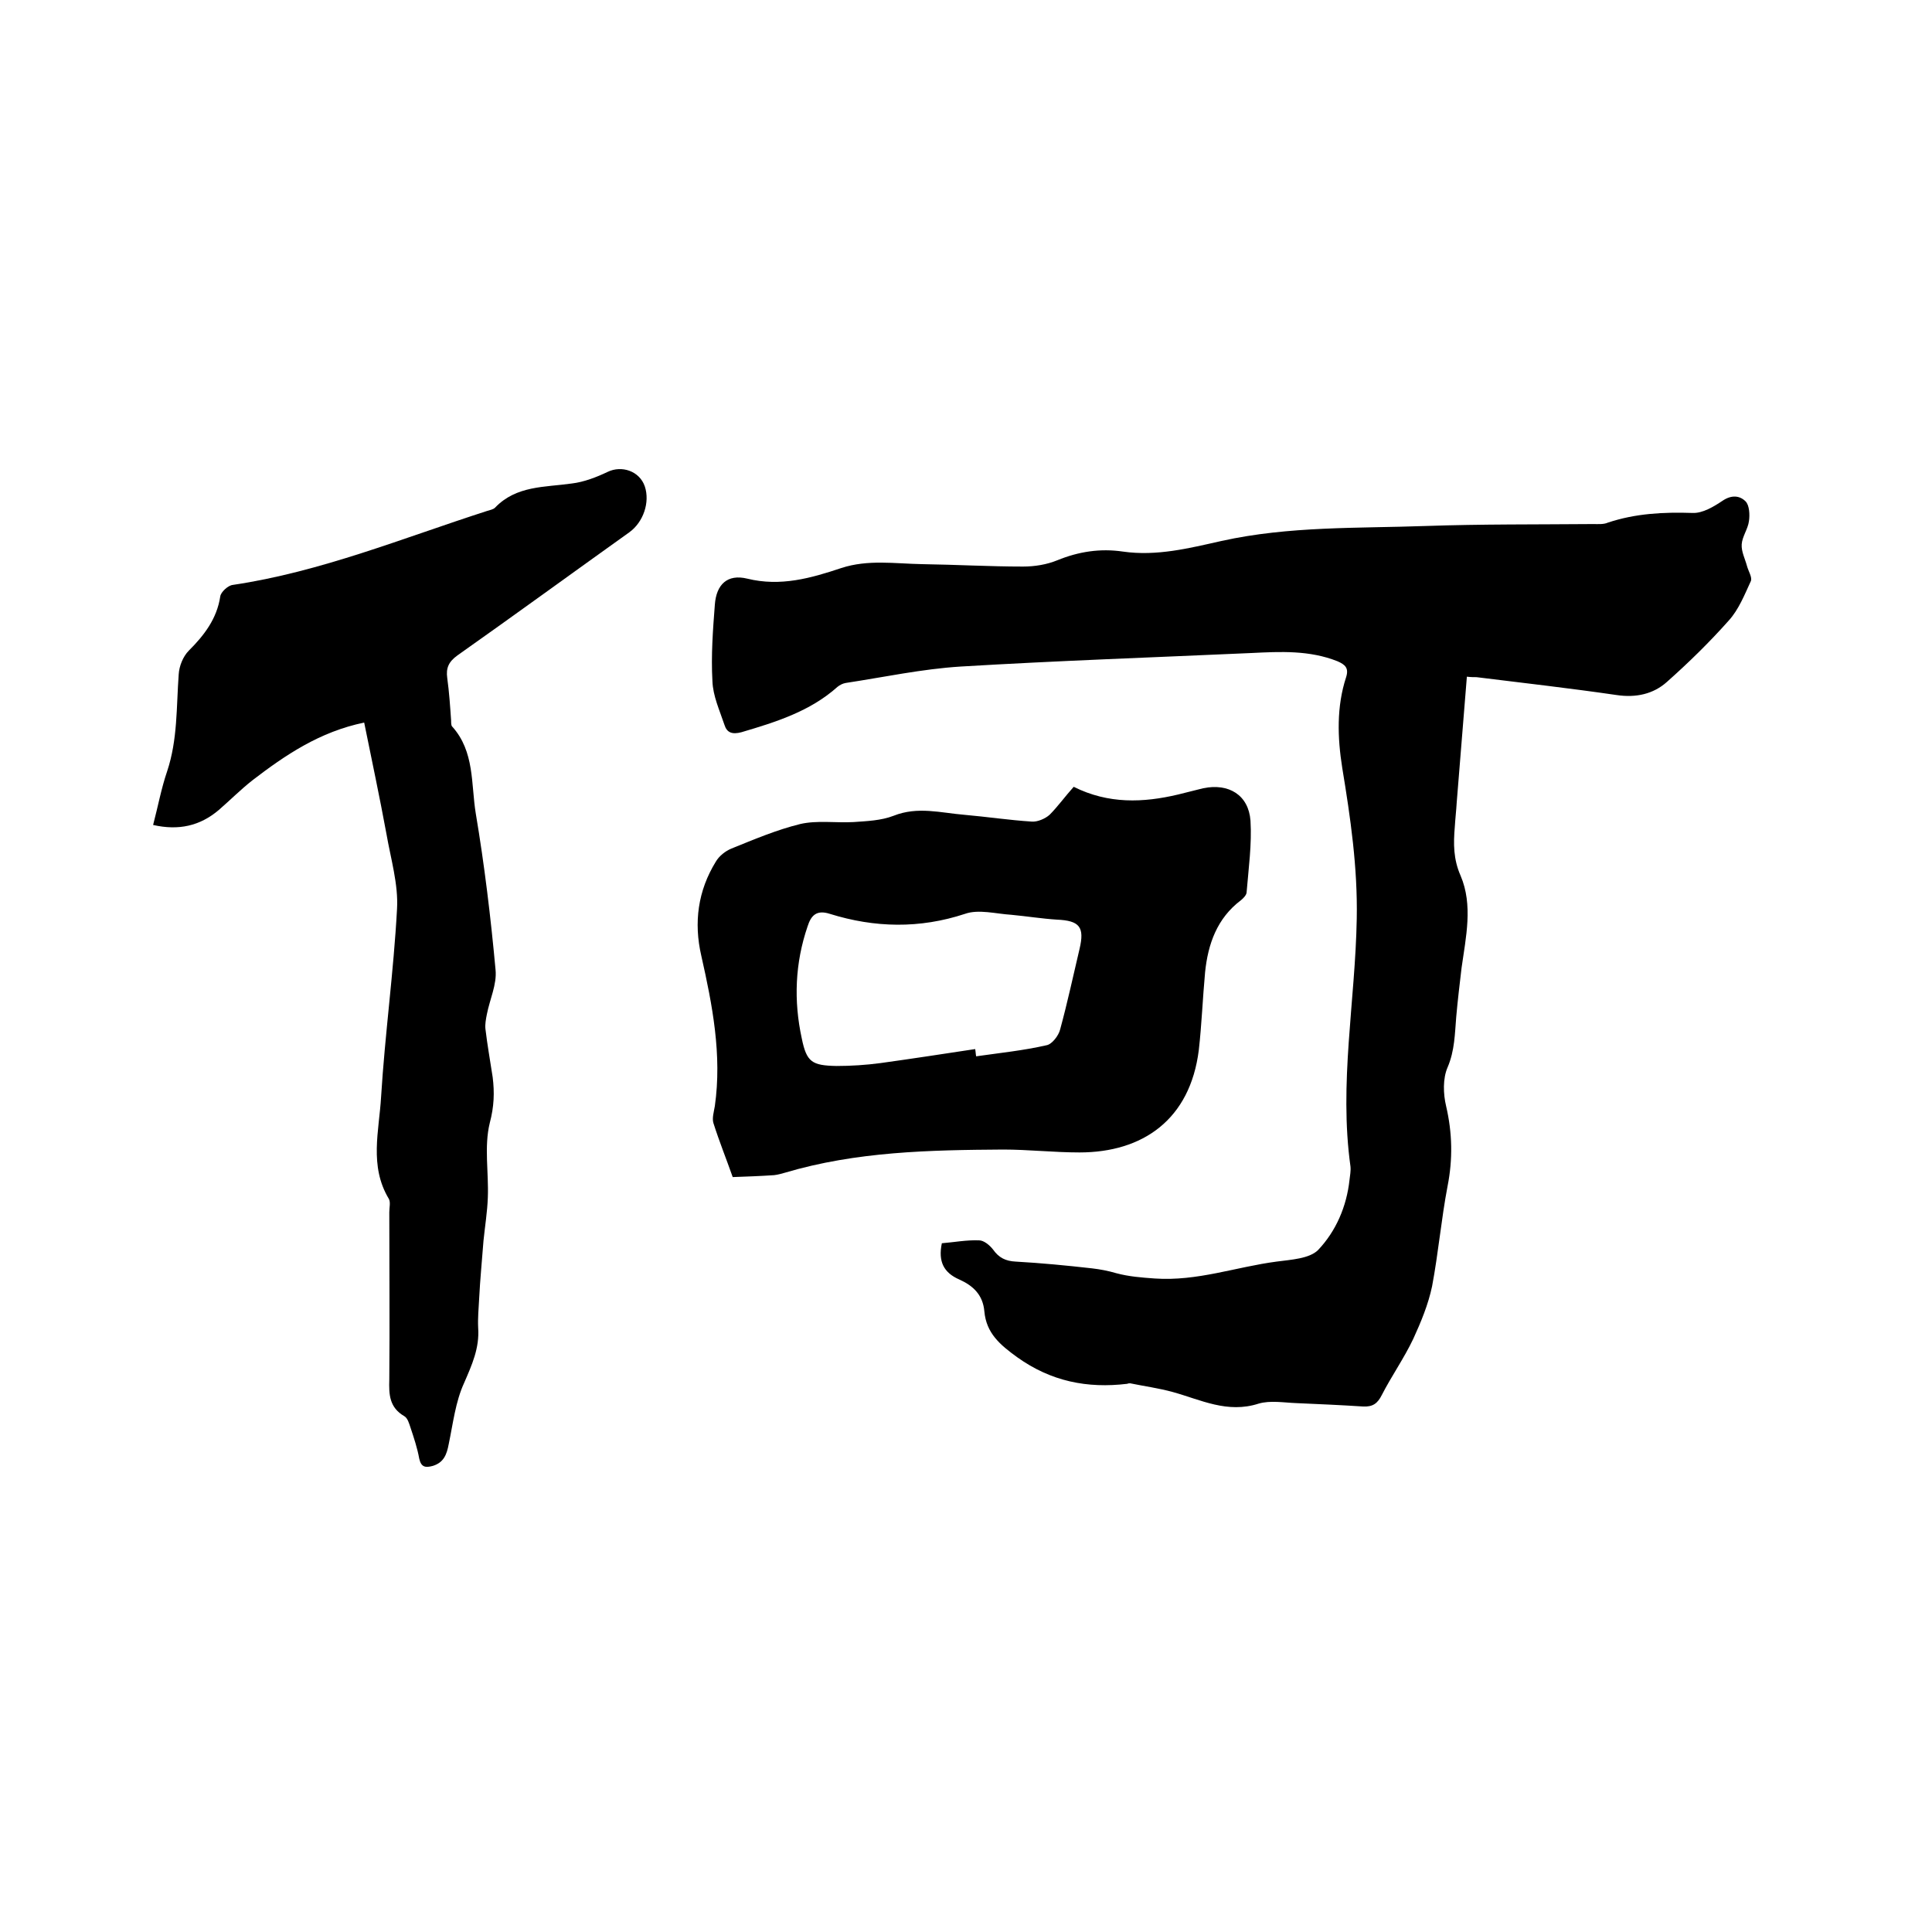
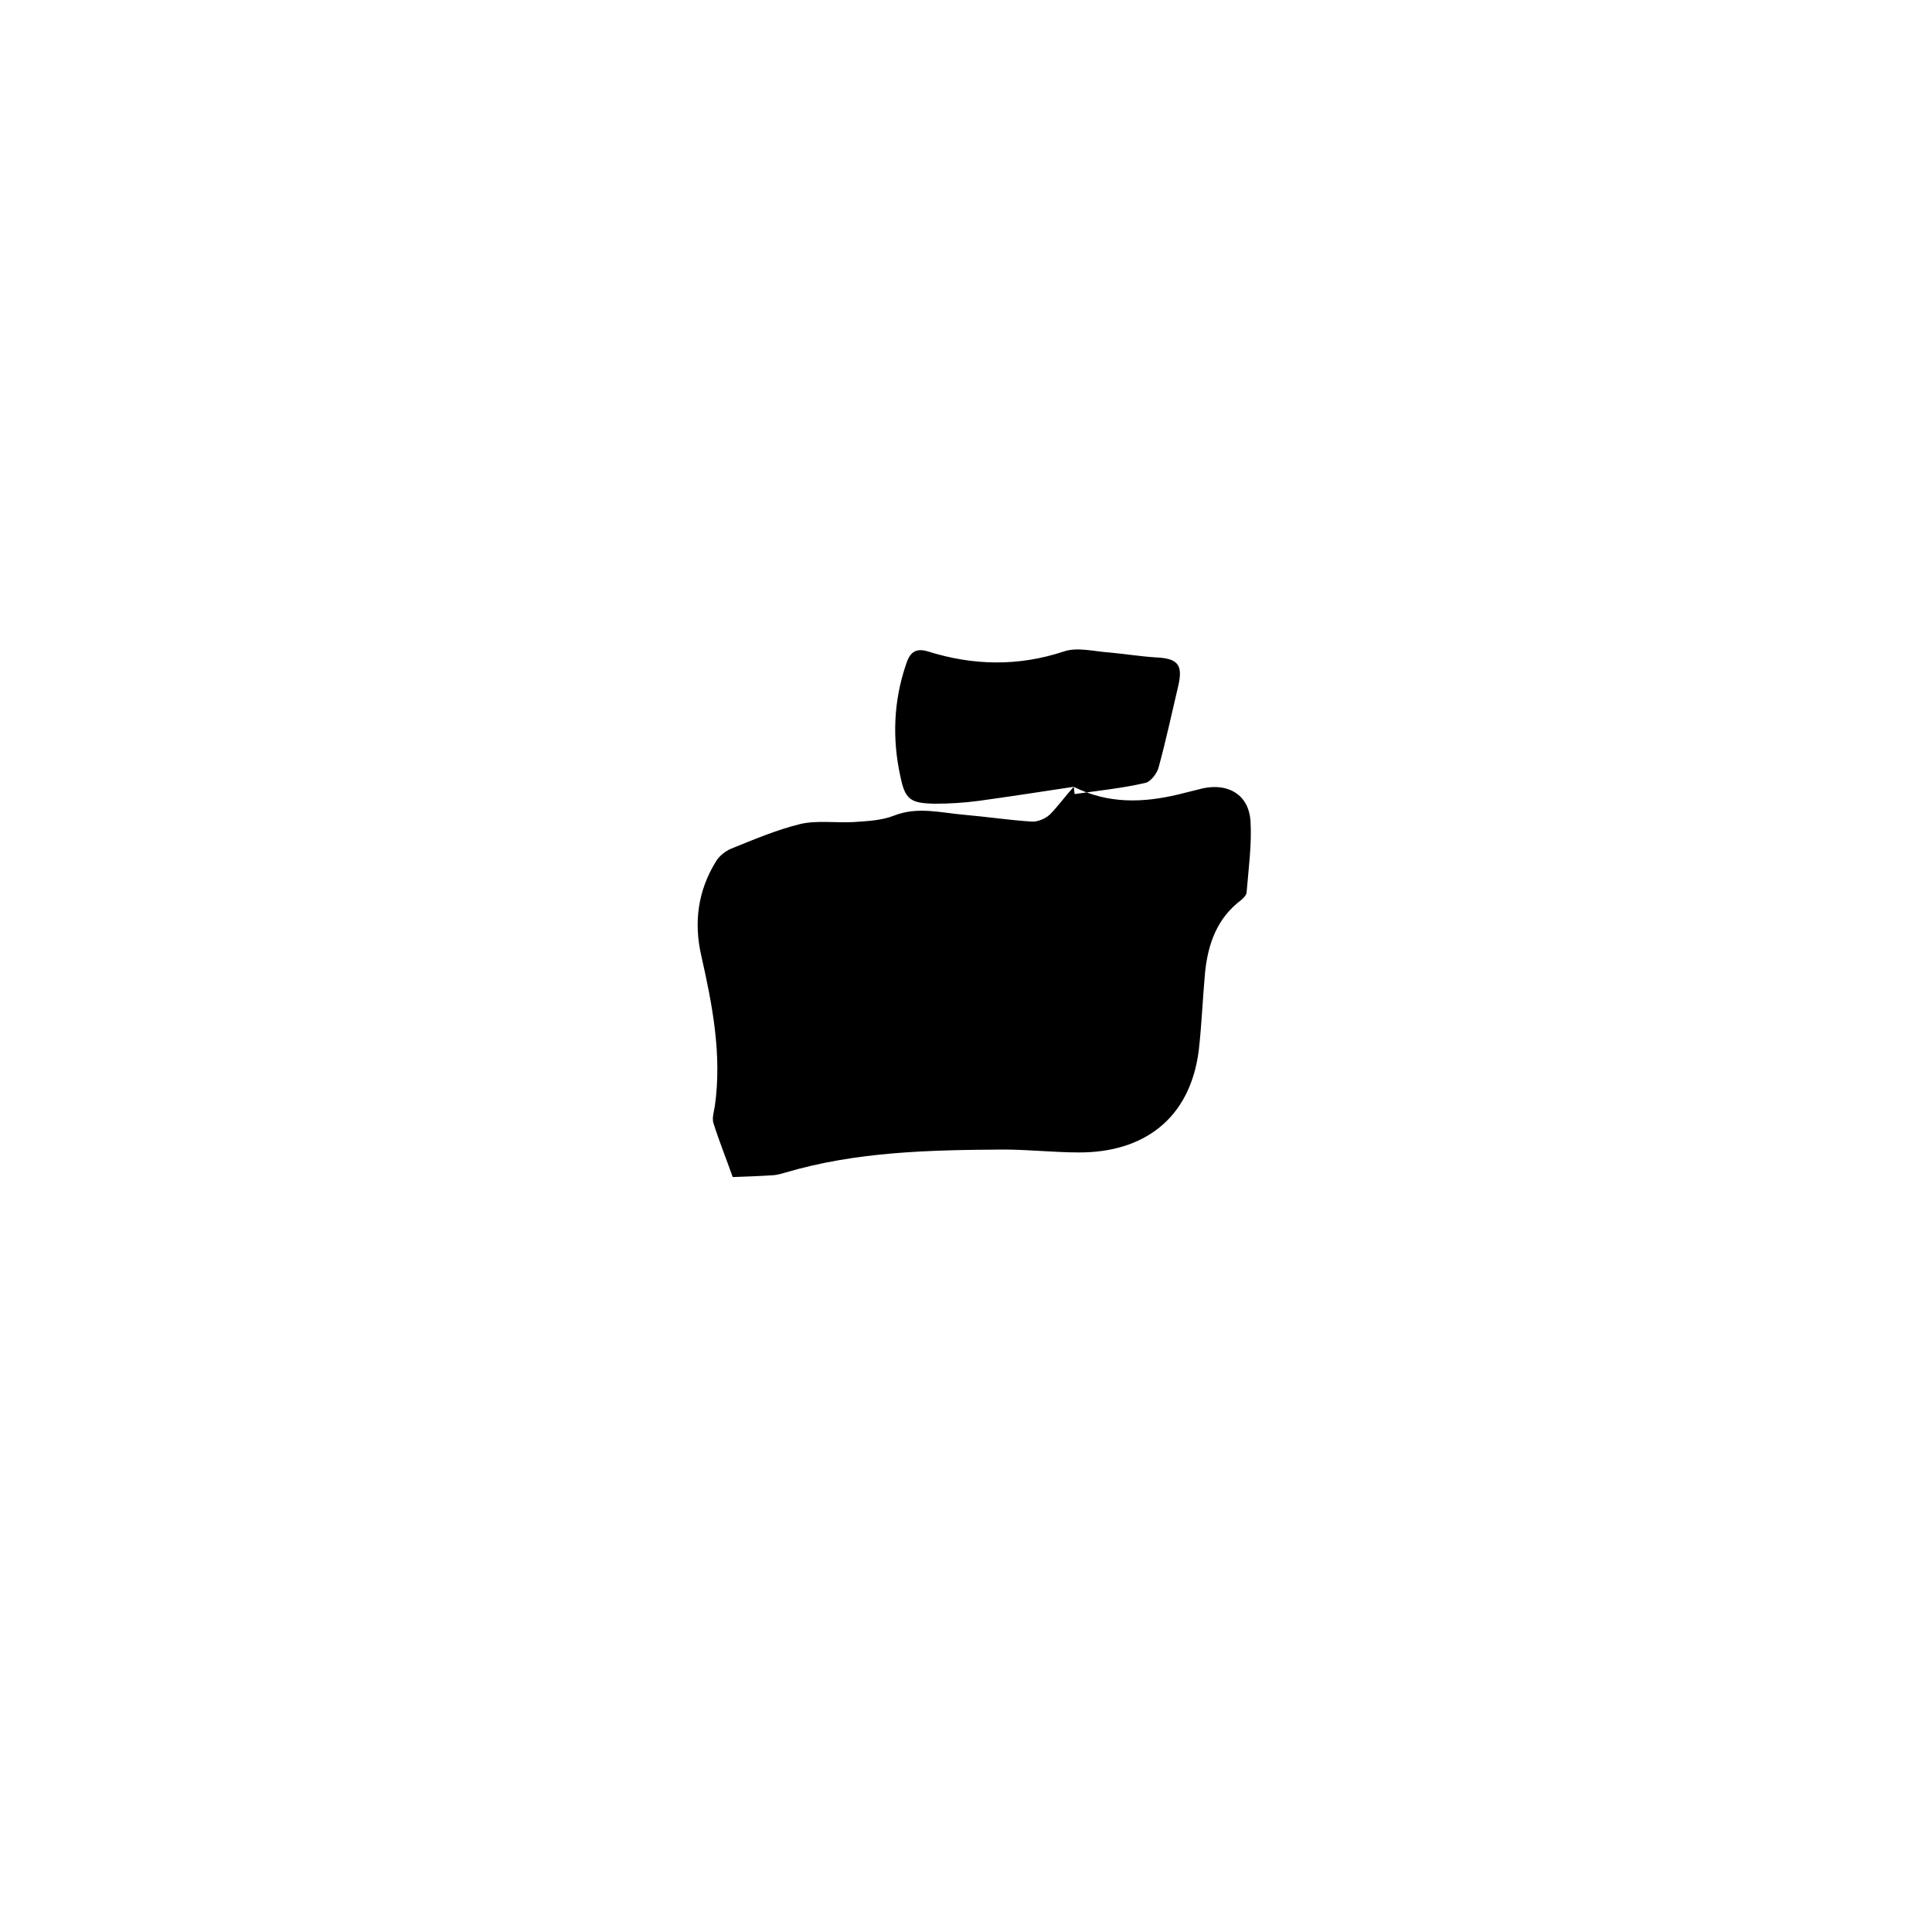
<svg xmlns="http://www.w3.org/2000/svg" enable-background="new 0 0 400 400" viewBox="0 0 400 400">
-   <path d="m303.7 140.1c-.7 8.8-1.4 17.4-2.1 26-.1 1.7-.3 3.4-.4 5.1-.3 3.5-.3 6.7 1.2 10.1 2.6 6.1 1.1 12.7.2 19.1-.4 3.4-.8 6.7-1.1 10.1-.3 3.5-.3 7-1.8 10.5-1 2.3-.9 5.5-.3 8 1.3 5.6 1.4 11 .3 16.6-1.3 6.8-1.9 13.8-3.2 20.7-.8 3.8-2.3 7.4-3.9 10.9-1.9 4-4.5 7.7-6.5 11.6-.9 1.8-1.9 2.5-3.9 2.4-4.6-.3-9.2-.5-13.8-.7-2.6-.1-5.4-.6-7.8.1-6.5 2.1-12-.8-17.8-2.4-2.9-.8-5.9-1.2-8.8-1.8-.2 0-.4 0-.6.1-8.3 1-15.8-.5-22.8-5.5-3.6-2.6-6.4-5-6.8-9.5-.3-3.4-2.3-5.3-5.2-6.6-3.2-1.4-4.4-3.7-3.6-7.5 2.5-.2 5.1-.7 7.7-.6 1 0 2.2 1 2.9 1.9 1.2 1.7 2.6 2.4 4.7 2.5 5.3.3 10.5.8 15.8 1.4 1.7.2 3.3.5 5 1 2.6.7 5.2.9 8 1.1 8.8.6 16.8-2.4 25.2-3.5 3-.4 6.8-.6 8.6-2.4 3.7-3.9 5.9-9 6.5-14.5.1-.9.3-1.9.2-2.8-2.4-17.2 1-34.2 1.3-51.3.2-10.6-1.3-20.9-3-31.2-1-6.3-1.2-12.7.8-18.8.6-1.9-.2-2.6-1.8-3.3-5.8-2.3-11.8-2-17.8-1.7-20.1.9-40.2 1.6-60.2 2.8-8 .5-15.9 2.2-23.8 3.4-.6.1-1.2.4-1.7.8-5.7 5.1-12.8 7.3-19.9 9.4-1.9.5-3 .1-3.5-1.5-1-3-2.4-6-2.5-9.1-.3-5.3.1-10.6.5-15.8.3-4.2 2.6-6.4 6.7-5.4 6.9 1.7 13.2-.1 19.5-2.2 5.5-1.8 11.1-.9 16.7-.8 7 .1 14 .5 20.9.5 2.4 0 4.9-.4 7.1-1.3 4.4-1.8 8.9-2.5 13.6-1.8 7 1 13.7-.7 20.4-2.2 14-3.1 28.2-2.6 42.3-3.1 11.5-.4 23.1-.3 34.6-.4 1.1 0 2.2.1 3.1-.3 5.7-1.9 11.5-2.2 17.5-2 2.1.1 4.4-1.3 6.2-2.5 1.9-1.3 3.6-1.1 4.8.1.8.8.9 2.8.7 4.1-.2 1.6-1.4 3.2-1.5 4.8-.1 1.5.7 3 1.1 4.5.3 1.1 1.1 2.3.8 3.1-1.3 2.8-2.5 5.9-4.6 8.2-4 4.5-8.3 8.7-12.8 12.7-2.8 2.5-6.4 3.3-10.4 2.7-9.6-1.4-19.3-2.5-29-3.7-.5 0-1.2 0-2-.1z" />
-   <path d="m75.4 149.6c-9.2 1.9-16.3 6.7-23.2 12-2.4 1.9-4.6 4.1-6.9 6.1-3.9 3.3-8.3 4.3-13.6 3.1 1-3.8 1.7-7.6 2.9-11.1 2.2-6.6 1.9-13.3 2.4-20.1.1-1.7.9-3.7 2.1-4.9 3.2-3.2 5.8-6.6 6.5-11.2.1-.9 1.6-2.3 2.6-2.4 18.2-2.7 35.2-9.7 52.6-15.3.6-.2 1.3-.3 1.7-.7 4.4-4.6 10.3-4.2 15.9-5 2.5-.3 5.1-1.3 7.4-2.4 2.9-1.4 6.6-.2 7.7 3 1.1 3.3-.3 7.4-3.2 9.5-11.9 8.5-23.7 17.1-35.6 25.5-1.8 1.3-2.4 2.6-2.1 4.7.4 2.9.6 5.9.8 8.8 0 .4 0 1 .2 1.2 4.7 5.2 3.9 11.9 4.9 18 1.8 10.7 3.1 21.5 4.1 32.4.3 3-1.2 6.1-1.8 9.2-.2 1-.4 2.1-.3 3 .4 3.4 1 6.7 1.5 10 .4 3.2.3 6.1-.6 9.5-1.2 4.9-.2 10.3-.4 15.4-.1 3-.6 6-.9 9-.3 4-.7 8-.9 12-.1 2-.3 4-.2 6 .3 4.2-1.3 7.7-2.9 11.4-1.8 3.9-2.3 8.4-3.2 12.7-.4 2.1-1 3.8-3.3 4.5-1.5.4-2.4.3-2.8-1.5-.4-2.2-1.1-4.3-1.8-6.4-.3-.9-.6-2-1.3-2.4-3.1-1.8-3.2-4.5-3.1-7.6.1-11.5 0-23.1 0-34.6 0-1 .3-2.1-.1-2.8-4.1-6.8-2-14.1-1.6-21.1.8-13 2.6-25.9 3.3-38.9.3-5.1-1.3-10.4-2.2-15.6-1.4-7.6-3-15.1-4.6-23z" />
-   <path d="m222.3 162.9c7.2 3.6 14.4 3.3 21.6 1.6 1.7-.4 3.5-.9 5.2-1.3 5.3-1.1 9.4 1.4 9.8 6.7.3 4.9-.4 9.9-.8 14.8 0 .6-.7 1.3-1.2 1.7-4.9 3.7-6.8 9-7.4 14.9-.5 5.4-.7 10.8-1.3 16.1-1.8 14.4-11.6 21.2-24.7 21.2-5.3 0-10.6-.6-15.8-.6-15.2.1-30.4.4-45.2 4.8-.7.2-1.4.4-2.2.5-2.9.2-5.8.3-8.6.4-1.3-3.7-2.8-7.4-4-11.2-.3-1 .1-2.3.3-3.5 1.5-10.6-.5-20.9-2.8-31.1-1.6-6.9-.7-13.5 3-19.5.7-1.2 2-2.2 3.2-2.7 4.7-1.9 9.4-3.9 14.3-5.1 3.5-.8 7.3-.2 11-.4 2.8-.2 5.7-.3 8.3-1.3 5-2 9.8-.6 14.7-.2 4.6.4 9.2 1.1 13.9 1.4 1.2.1 2.8-.6 3.7-1.4 1.7-1.7 3.2-3.8 5-5.8zm-20.4 54.3c.1.5.1 1 .2 1.5 4.9-.7 9.8-1.2 14.6-2.3 1.1-.2 2.5-2 2.8-3.3 1.5-5.5 2.7-11.1 4-16.6 1.1-4.6 0-5.9-4.7-6.1-3.1-.2-6.2-.7-9.4-1-3.2-.2-6.8-1.2-9.6-.2-9.4 3.1-18.7 2.9-28 0-2.8-.9-3.9.4-4.6 2.6-2.6 7.6-2.9 15.4-1.2 23.2 1 4.9 2.1 5.6 7.2 5.7 3 0 6.1-.2 9.1-.6 6.5-.9 13-1.9 19.6-2.9z" />
+   <path d="m222.3 162.9c7.2 3.6 14.4 3.3 21.6 1.6 1.7-.4 3.5-.9 5.2-1.3 5.3-1.1 9.4 1.4 9.8 6.7.3 4.9-.4 9.9-.8 14.8 0 .6-.7 1.3-1.2 1.7-4.9 3.7-6.8 9-7.4 14.9-.5 5.4-.7 10.8-1.3 16.1-1.8 14.4-11.6 21.2-24.7 21.2-5.3 0-10.6-.6-15.8-.6-15.2.1-30.4.4-45.2 4.8-.7.2-1.4.4-2.2.5-2.9.2-5.8.3-8.6.4-1.3-3.7-2.8-7.4-4-11.2-.3-1 .1-2.3.3-3.5 1.5-10.6-.5-20.9-2.8-31.1-1.6-6.9-.7-13.5 3-19.5.7-1.2 2-2.2 3.2-2.7 4.7-1.9 9.4-3.9 14.3-5.1 3.5-.8 7.3-.2 11-.4 2.8-.2 5.7-.3 8.3-1.3 5-2 9.8-.6 14.7-.2 4.6.4 9.2 1.1 13.9 1.4 1.2.1 2.8-.6 3.7-1.4 1.7-1.7 3.2-3.8 5-5.8zc.1.5.1 1 .2 1.5 4.9-.7 9.8-1.2 14.6-2.3 1.1-.2 2.5-2 2.8-3.3 1.5-5.5 2.7-11.1 4-16.6 1.1-4.6 0-5.9-4.7-6.1-3.1-.2-6.2-.7-9.4-1-3.2-.2-6.8-1.2-9.6-.2-9.4 3.1-18.7 2.9-28 0-2.8-.9-3.9.4-4.6 2.6-2.6 7.6-2.9 15.4-1.2 23.2 1 4.9 2.1 5.6 7.2 5.7 3 0 6.1-.2 9.1-.6 6.5-.9 13-1.9 19.6-2.9z" />
</svg>